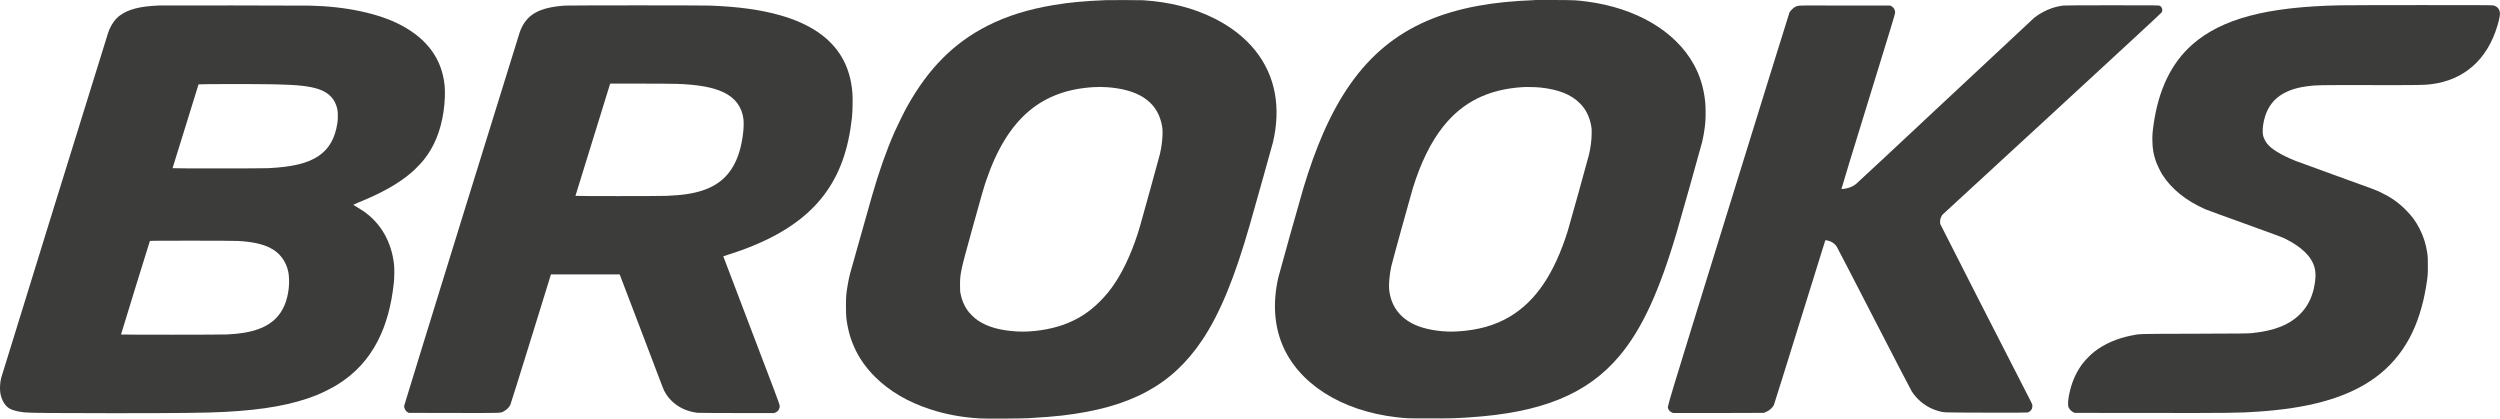
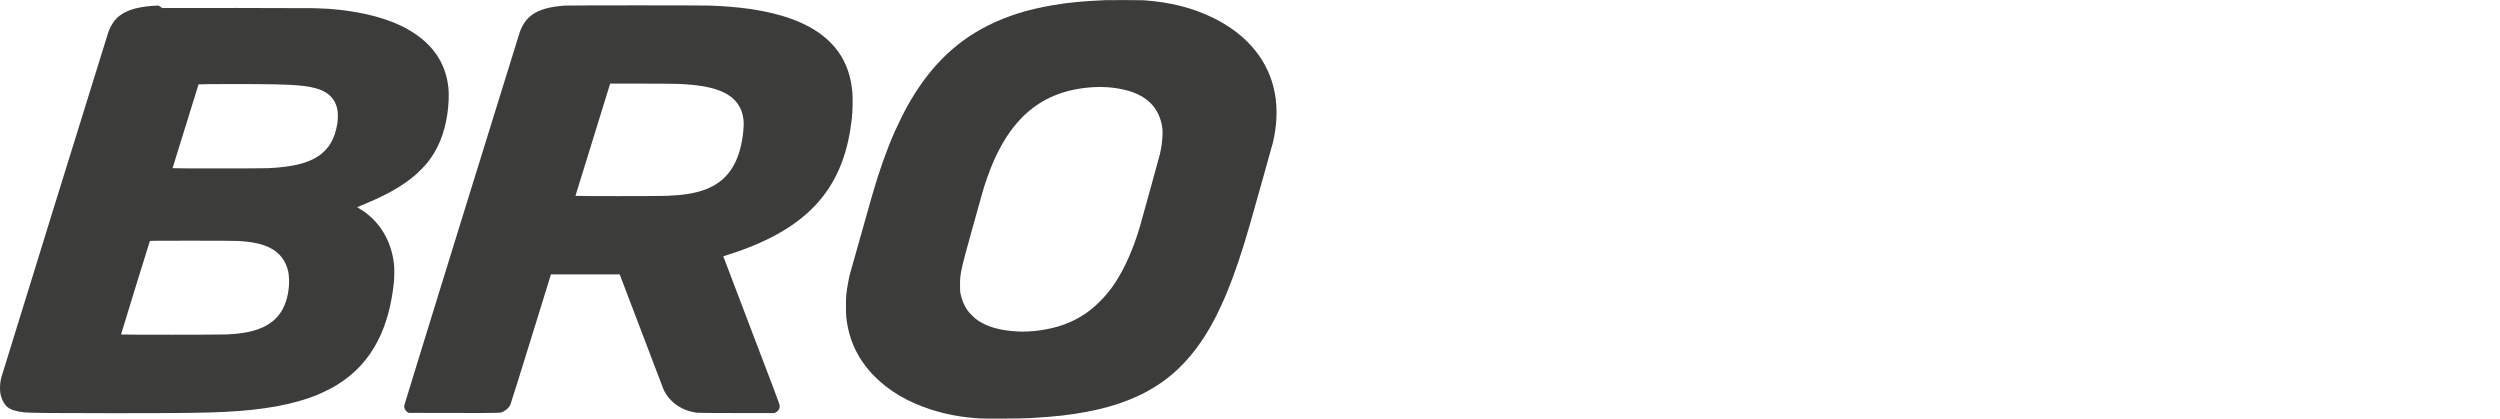
<svg xmlns="http://www.w3.org/2000/svg" viewBox="0 0 552.14 92.43" height="32.61mm" width="194.78mm" id="Livello_1">
  <defs>
    <style>.cls-1{fill:#3c3c3b;}</style>
  </defs>
  <path d="M244.17.03c-4.9.21-8.03.5-11.47,1.08-5.62.94-10.29,2.4-14.52,4.53-7.48,3.78-13.13,9.44-17.85,17.91-.67,1.2-2.09,4.09-2.75,5.57-1.81,4.11-3.46,8.79-5,14.16-.48,1.68-4.57,16.2-4.81,17.04-.32,1.19-.69,3.2-.86,4.73-.1.91-.1,4.14,0,5.04.57,5.13,2.64,9.43,6.31,13.1,3.16,3.16,7.23,5.56,12.19,7.19,3.41,1.12,7.02,1.79,10.99,2.03,1.28.08,9.04.04,10.79-.06,2.95-.16,5.36-.35,7.3-.57,15.16-1.75,24.37-6.7,31.04-16.7,3.9-5.84,7.17-13.78,10.53-25.55,1.49-5.22,4.86-17.25,5.05-17.99.91-3.75,1.07-7.48.46-10.86-1.27-7.1-5.94-12.89-13.39-16.62-4.61-2.31-9.75-3.62-15.7-4.01-.73-.04-7.29-.06-8.31-.02ZM244.31,19.24c6.97.46,11,3.05,12.17,7.82.25,1.04.31,1.57.27,2.69-.05,1.39-.23,2.74-.55,4.18-.1.45-3.86,14.08-4.42,16.01-1.36,4.71-3.29,9.12-5.4,12.36-1.1,1.68-2.12,2.93-3.51,4.32-2.38,2.38-4.86,3.95-8,5.09-3,1.09-7.07,1.68-10.23,1.49-3.79-.22-6.48-.98-8.67-2.43-.78-.52-1.91-1.65-2.4-2.38-.67-1-1.14-2.15-1.41-3.45-.12-.55-.13-.76-.13-1.96,0-2.61.11-3.08,2.71-12.48,2.25-8.11,2.5-8.97,3.08-10.68,2.36-6.93,5.49-11.99,9.49-15.34,3.78-3.16,8.35-4.86,14.07-5.23,1.01-.07,1.98-.07,2.94,0Z" class="cls-1" />
-   <path d="M338.92.02c-5.08.21-8.7.58-12.45,1.26-16.65,3.04-26.99,11.55-34.26,28.2-1.53,3.51-2.98,7.52-4.33,12-.68,2.25-5.39,19.05-5.57,19.85-1.21,5.39-.91,10.38.87,14.72,3.55,8.65,13.05,14.7,25.29,16.1,2.13.25,2.49.26,7.3.26s5.7-.03,8.73-.23c16.02-1.04,26.08-5.15,33.16-13.57,4.92-5.85,8.72-14.04,12.59-27.09.84-2.84,5.41-19.04,5.65-20.06.35-1.46.59-2.92.73-4.45.1-1.1.09-3.53-.03-4.58-.34-3.11-1.16-5.78-2.56-8.28-4.07-7.32-12.77-12.41-23.58-13.81-2.38-.31-2.74-.32-7.08-.34-2.23,0-4.25,0-4.48,0ZM340.15,19.32c4.06.43,6.83,1.53,8.79,3.5,1.25,1.26,2.03,2.76,2.44,4.73.14.65.16.84.15,1.79,0,1.51-.21,3.18-.6,4.84-.22.9-4.35,15.78-4.67,16.78-2.97,9.47-7.06,15.54-12.82,18.97-3.27,1.95-7.05,3.01-11.71,3.27-2.79.16-6-.27-8.33-1.11-3.91-1.42-6.21-4.26-6.6-8.18-.11-1.12.07-3.13.45-4.99.17-.81,4.21-15.47,4.76-17.29,1.75-5.68,4.01-10.28,6.73-13.69,4.31-5.41,9.87-8.18,17.44-8.7.93-.06,2.97-.02,3.97.08Z" class="cls-1" />
-   <path d="M516.86,1.17c-16.22.32-26.18,2.96-32.66,8.65-4.62,4.07-7.46,9.91-8.56,17.62-.26,1.86-.3,2.38-.27,3.77.04,1.73.23,2.83.77,4.4.27.78.97,2.24,1.43,2.97,2,3.15,5.3,5.8,9.51,7.64.37.16,4.26,1.58,8.66,3.16,5.74,2.07,8.19,2.97,8.73,3.23,3.78,1.82,6.06,4.02,6.7,6.45.34,1.28.29,2.68-.13,4.6-.49,2.18-1.47,4.06-2.87,5.52-2.42,2.52-5.79,3.88-10.87,4.39-.81.08-2.37.1-12.65.13-13.01.04-11.95,0-14.02.42-3.1.62-5.85,1.82-8.09,3.55-.78.6-2.02,1.87-2.64,2.69-1.25,1.68-2.15,3.61-2.7,5.8-.3,1.23-.45,2.14-.45,2.9,0,.63.01.69.16.99.21.41.59.79.98.98l.31.15,16.51.02c18.24.02,19.78,0,24.15-.3,5.37-.37,10.11-1.1,14.08-2.18,9.25-2.51,15.44-7.05,19.22-14.07,1.68-3.12,2.94-7.01,3.64-11.25.39-2.34.42-2.73.41-4.78,0-1.7-.01-1.99-.12-2.71-.33-2.1-.84-3.71-1.74-5.46-.83-1.62-1.72-2.82-3.11-4.19-1.59-1.58-3.26-2.74-5.42-3.77-1.13-.54-1.2-.57-10.23-3.83-4.48-1.62-8.36-3.03-8.62-3.14-3.26-1.33-5.36-2.61-6.33-3.89-.34-.45-.67-1.14-.81-1.66-.13-.51-.13-1.54,0-2.38.78-5.09,3.91-7.81,9.84-8.56,2.01-.25,2.05-.25,13.58-.24,11.05.02,12.14,0,13.66-.19,7.28-.91,12.36-5.37,14.63-12.82.34-1.09.59-2.27.59-2.74,0-.95-.54-1.64-1.45-1.85-.26-.06-3.13-.07-16.04-.07-8.65,0-16.66.03-17.8.05Z" class="cls-1" />
-   <path d="M35,1.22c-4.1.16-6.73.84-8.58,2.24-1.07.81-1.95,2.1-2.52,3.72C23.66,7.84.41,82.88.27,83.43c-.25.95-.34,2.28-.22,3.19.17,1.3.77,2.55,1.54,3.23.69.62,1.9,1.01,3.77,1.22,1.14.13,6.77.18,19.48.18,14.65,0,20.55-.06,24.74-.28,8.71-.44,15.1-1.61,20.34-3.7,1.19-.48,3.49-1.62,4.52-2.27,3.97-2.46,6.88-5.61,8.99-9.7,1.85-3.6,3.01-7.78,3.56-12.92.11-1.04.13-3.17.03-4.03-.57-4.98-2.92-9.07-6.75-11.72-.27-.19-.9-.58-1.39-.87s-.87-.54-.84-.56c.02-.03.53-.24,1.11-.48,5.2-2.11,8.82-4.15,11.64-6.55.86-.73,2.16-2.07,2.79-2.85,2.31-2.89,3.73-6.36,4.37-10.63.31-2.06.4-4.35.24-5.9-.62-5.77-3.79-10.14-9.6-13.23-4.87-2.59-12.22-4.16-20.14-4.32-2.43-.04-32.25-.07-33.44-.03ZM60.72,18.62c5.11.11,7.59.39,9.63,1.06,2.3.76,3.68,2.23,4.15,4.42.15.69.16,2.15.02,3.05-.53,3.45-1.87,5.77-4.23,7.34-2.4,1.59-5.76,2.4-11.14,2.65-1.62.07-21.04.08-21.04,0,0-.04,5.63-18.22,5.74-18.51.03-.08,13.07-.1,16.87-.01ZM52.52,53.21c3.11.17,5.34.64,7.06,1.49,2.19,1.08,3.61,2.95,4.11,5.43.17.85.21,2.44.08,3.54-.65,5.73-3.78,8.83-9.88,9.82-1.1.18-2.29.3-3.78.37-1.37.07-23.35.08-23.38.01-.02-.03,6.22-20.25,6.37-20.65.02-.05,1.91-.07,9.22-.07,5.24,0,9.63.03,10.2.06Z" class="cls-1" />
+   <path d="M35,1.22c-4.1.16-6.73.84-8.58,2.24-1.07.81-1.95,2.1-2.52,3.72C23.66,7.84.41,82.88.27,83.43c-.25.95-.34,2.28-.22,3.19.17,1.3.77,2.55,1.54,3.23.69.62,1.9,1.01,3.77,1.22,1.14.13,6.77.18,19.48.18,14.65,0,20.55-.06,24.74-.28,8.71-.44,15.1-1.61,20.34-3.7,1.19-.48,3.49-1.62,4.52-2.27,3.97-2.46,6.88-5.61,8.99-9.7,1.85-3.6,3.01-7.78,3.56-12.92.11-1.04.13-3.17.03-4.03-.57-4.98-2.92-9.07-6.75-11.72-.27-.19-.9-.58-1.39-.87c.02-.03.53-.24,1.11-.48,5.2-2.11,8.82-4.15,11.64-6.55.86-.73,2.16-2.07,2.79-2.85,2.31-2.89,3.73-6.36,4.37-10.63.31-2.06.4-4.35.24-5.9-.62-5.77-3.79-10.14-9.6-13.23-4.87-2.59-12.22-4.16-20.14-4.32-2.43-.04-32.25-.07-33.44-.03ZM60.72,18.62c5.11.11,7.59.39,9.63,1.06,2.3.76,3.68,2.23,4.15,4.42.15.69.16,2.15.02,3.05-.53,3.45-1.87,5.77-4.23,7.34-2.4,1.59-5.76,2.4-11.14,2.65-1.62.07-21.04.08-21.04,0,0-.04,5.63-18.22,5.74-18.51.03-.08,13.07-.1,16.87-.01ZM52.52,53.21c3.11.17,5.34.64,7.06,1.49,2.19,1.08,3.61,2.95,4.11,5.43.17.85.21,2.44.08,3.54-.65,5.73-3.78,8.83-9.88,9.82-1.1.18-2.29.3-3.78.37-1.37.07-23.35.08-23.38.01-.02-.03,6.22-20.25,6.37-20.65.02-.05,1.91-.07,9.22-.07,5.24,0,9.63.03,10.2.06Z" class="cls-1" />
  <path d="M124.96,1.22c-5.98.39-8.75,1.99-10.16,5.85-.35.98-25.5,82.26-25.53,82.52-.06.56.29,1.2.79,1.47l.23.12,9.95.02c11.05.02,10.25.04,11.01-.36.65-.34,1.17-.85,1.46-1.43.08-.16,2.13-6.71,4.56-14.56l4.41-14.25h15.18l4.67,12.24c2.56,6.74,4.75,12.47,4.85,12.75.38,1.01.97,1.92,1.75,2.74,1.52,1.58,3.53,2.55,5.88,2.83.3.03,3.44.06,8.74.06h8.27l.36-.18c.58-.3.87-.85.81-1.52-.02-.27-1.26-3.57-6.25-16.62-3.42-8.96-6.21-16.29-6.2-16.3.01,0,.58-.19,1.26-.41,9.81-3.11,16.65-7.38,20.97-13.1,3.43-4.54,5.39-9.94,6.18-17.04.16-1.37.21-4.34.11-5.56-.25-3.07-1.05-5.71-2.42-7.99-2.54-4.24-7.02-7.27-13.5-9.12-4.28-1.23-9.31-1.92-15.59-2.15-1.79-.07-30.76-.06-31.79,0ZM149.36,18.51c4.9.17,8.13.76,10.51,1.91,2.56,1.24,4.01,3.23,4.33,5.93.21,1.81-.26,5.24-1.04,7.58-1.39,4.18-3.94,6.78-7.94,8.11-2.12.71-4.44,1.06-8.04,1.21-1.87.08-20.09.07-20.09,0,0-.05,7.24-23.44,7.56-24.44l.12-.35h6.5c3.58,0,7.22.03,8.1.06Z" class="cls-1" />
-   <path d="M397.09,1.27c-.18.06-.48.17-.64.26-.38.2-1.06.86-1.23,1.21-.07.15-6.14,19.7-13.5,43.46-14.18,45.8-13.48,43.5-13.3,44.01.13.38.36.65.73.83l.35.17h10.02s10.02-.03,10.02-.03l.43-.17c.78-.32,1.49-.93,1.8-1.56.08-.16,2.65-8.39,5.73-18.31,3.07-9.91,5.6-18.04,5.63-18.07.07-.09.87.12,1.3.32.46.23.94.64,1.21,1.05.11.16,3.81,7.31,8.22,15.88,4.51,8.76,8.18,15.83,8.38,16.15,1.37,2.1,3.53,3.68,5.9,4.31,1.32.35.57.32,10.45.35,6.86.02,9.09,0,9.28-.04.33-.09.76-.49.89-.82.06-.16.1-.4.1-.62,0-.32-.03-.42-.37-1.06-4.1-7.94-19.9-38.9-19.96-39.1-.04-.18-.07-.44-.04-.73.02-.37.06-.51.24-.86l.21-.43,24.18-22.26c16.72-15.4,24.22-22.34,24.31-22.49.15-.27.16-.63.04-.92-.11-.27-.23-.4-.49-.53-.2-.1-.51-.11-10.45-.11-6.9,0-10.43.02-10.79.06-.78.08-1.79.31-2.56.57-1.29.43-2.9,1.3-3.9,2.12-.2.17-9.06,8.43-19.69,18.38-10.63,9.94-19.49,18.2-19.7,18.36-.49.37-.93.6-1.55.81-.54.18-1.56.34-1.64.25-.03-.03,2.63-8.72,5.9-19.32,5.35-17.32,5.95-19.31,5.95-19.64,0-.61-.31-1.13-.86-1.42l-.23-.12h-10.02c-9.4-.02-10.04-.02-10.35.08Z" class="cls-1" />
</svg>